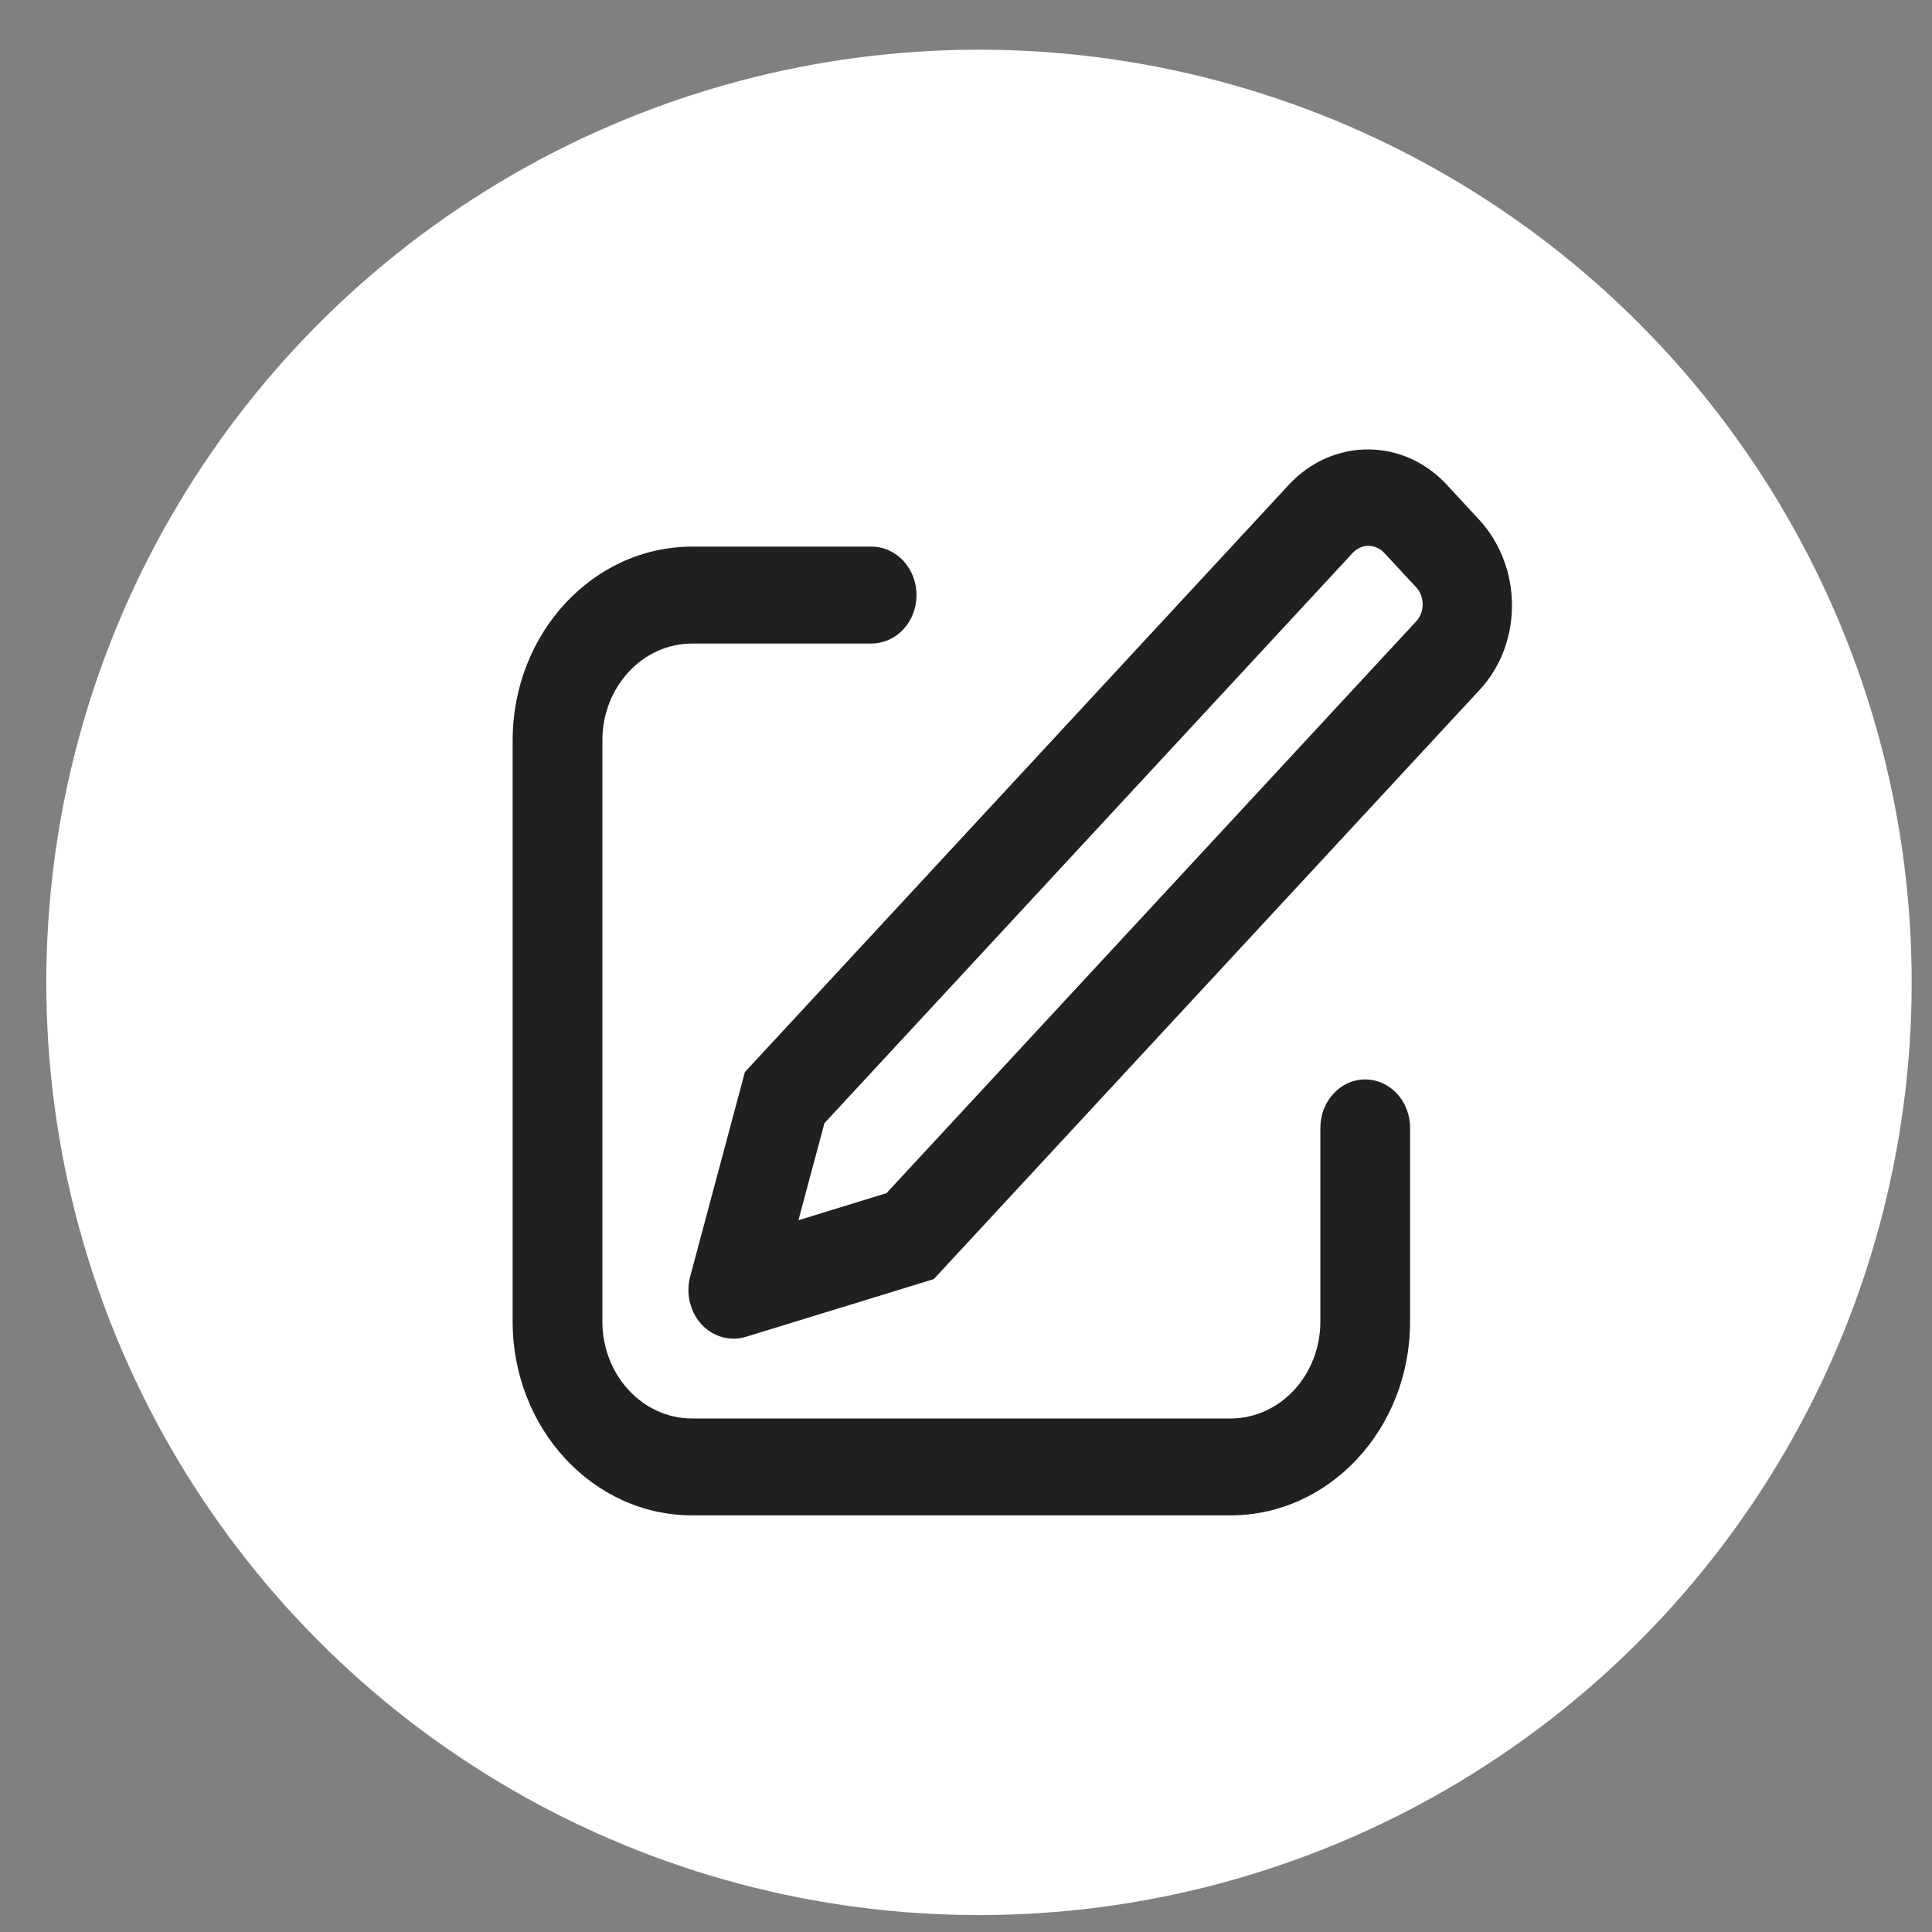
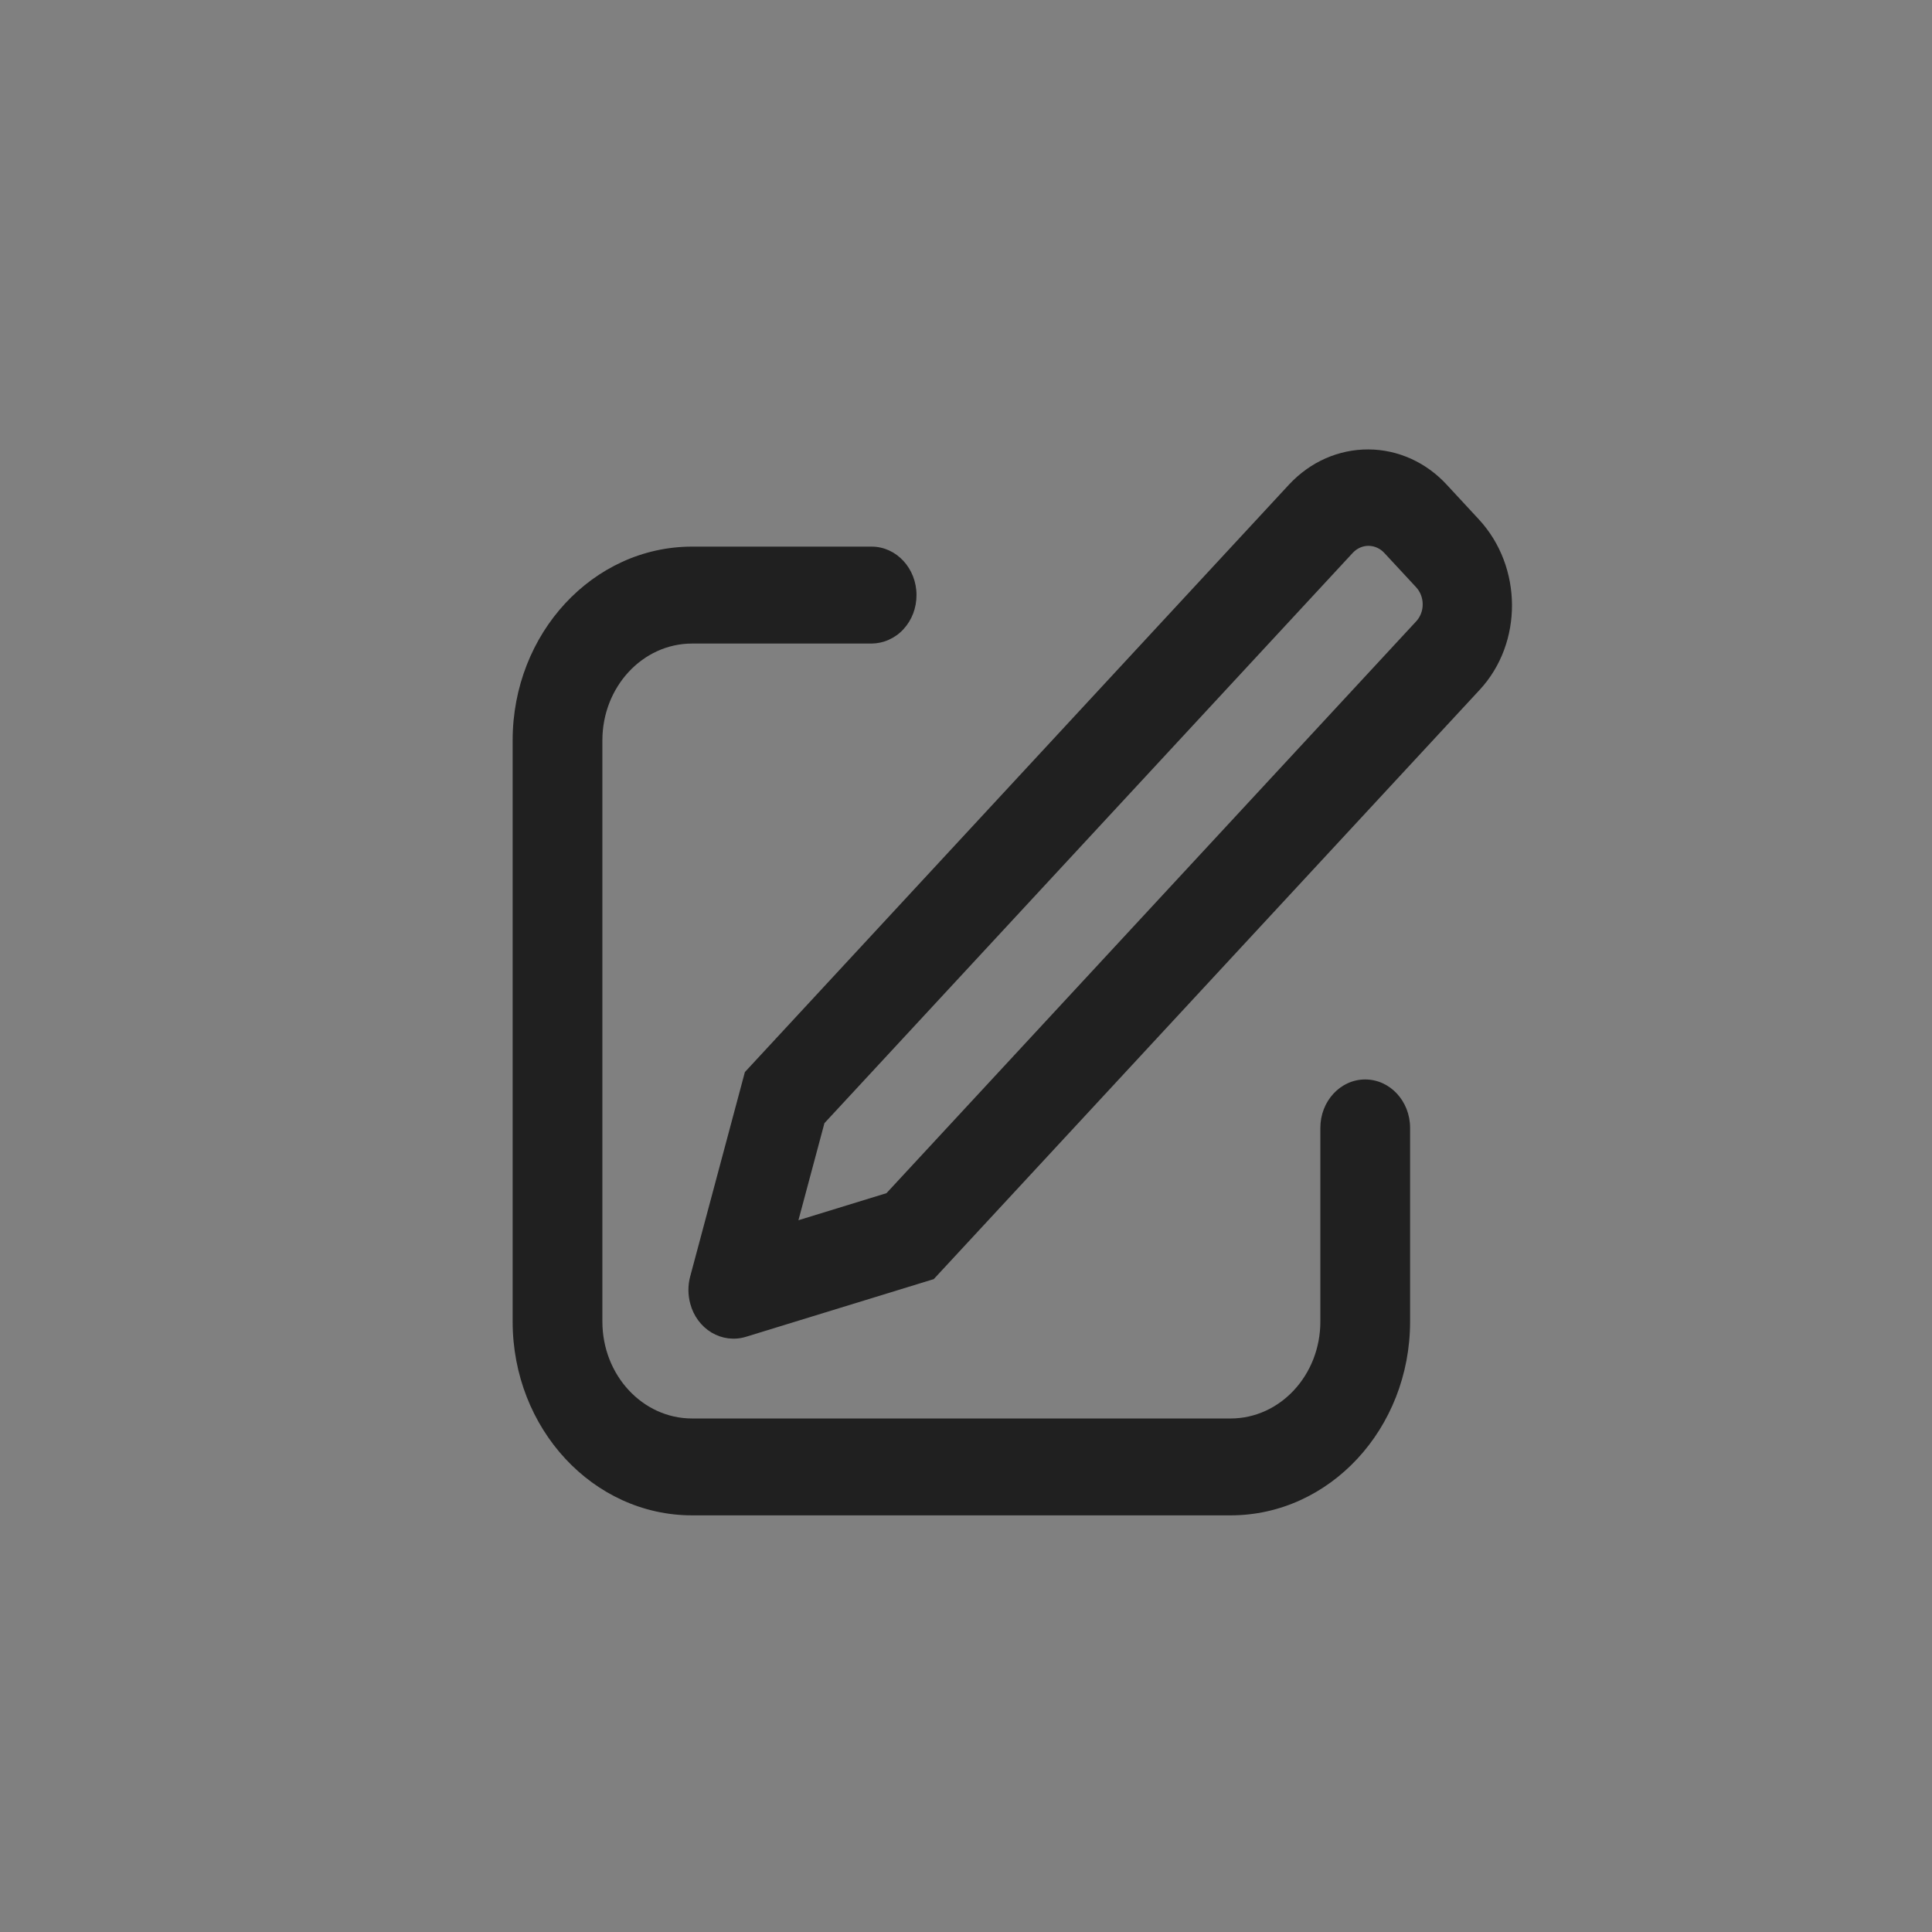
<svg xmlns="http://www.w3.org/2000/svg" width="29" height="29" viewBox="0 0 29 29" fill="none">
  <rect x="0" y="0" width="29" height="29" fill="#808080" stroke="none" />
-   <circle cx="14.695" cy="14.746" r="14" fill="white" />
  <path d="M11.985 18.316L13.306 17.91L21.258 9.326C21.321 9.258 21.356 9.165 21.355 9.07C21.355 8.974 21.319 8.882 21.256 8.814L20.78 8.301C20.749 8.267 20.712 8.24 20.672 8.222C20.631 8.203 20.587 8.194 20.543 8.193C20.499 8.193 20.455 8.202 20.415 8.22C20.374 8.238 20.337 8.265 20.306 8.298L12.375 16.859L11.985 18.315L11.985 18.316ZM21.723 7.283L22.199 7.797C22.856 8.507 22.862 9.652 22.211 10.354L14.016 19.2L11.193 20.067C11.021 20.119 10.836 20.095 10.68 20.002C10.524 19.908 10.409 19.752 10.361 19.569C10.325 19.437 10.324 19.296 10.359 19.164L11.181 16.092L19.353 7.269C19.509 7.103 19.694 6.97 19.898 6.88C20.101 6.791 20.32 6.745 20.54 6.746C20.761 6.747 20.979 6.795 21.182 6.887C21.385 6.979 21.569 7.114 21.723 7.283ZM13.083 8.205C13.455 8.205 13.757 8.531 13.757 8.932C13.757 9.027 13.74 9.122 13.707 9.209C13.673 9.297 13.624 9.377 13.561 9.445C13.499 9.513 13.424 9.566 13.342 9.603C13.26 9.64 13.172 9.659 13.083 9.66H10.389C9.645 9.66 9.042 10.311 9.042 11.113V19.837C9.042 20.641 9.645 21.292 10.389 21.292H18.471C19.215 21.292 19.819 20.641 19.819 19.837V16.93C19.819 16.528 20.12 16.203 20.492 16.203C20.864 16.203 21.166 16.528 21.166 16.93V19.837C21.166 21.444 19.959 22.746 18.471 22.746H10.389C8.901 22.746 7.695 21.444 7.695 19.837V11.113C7.695 9.508 8.901 8.205 10.389 8.205H13.083Z" fill="#202020" />
</svg>